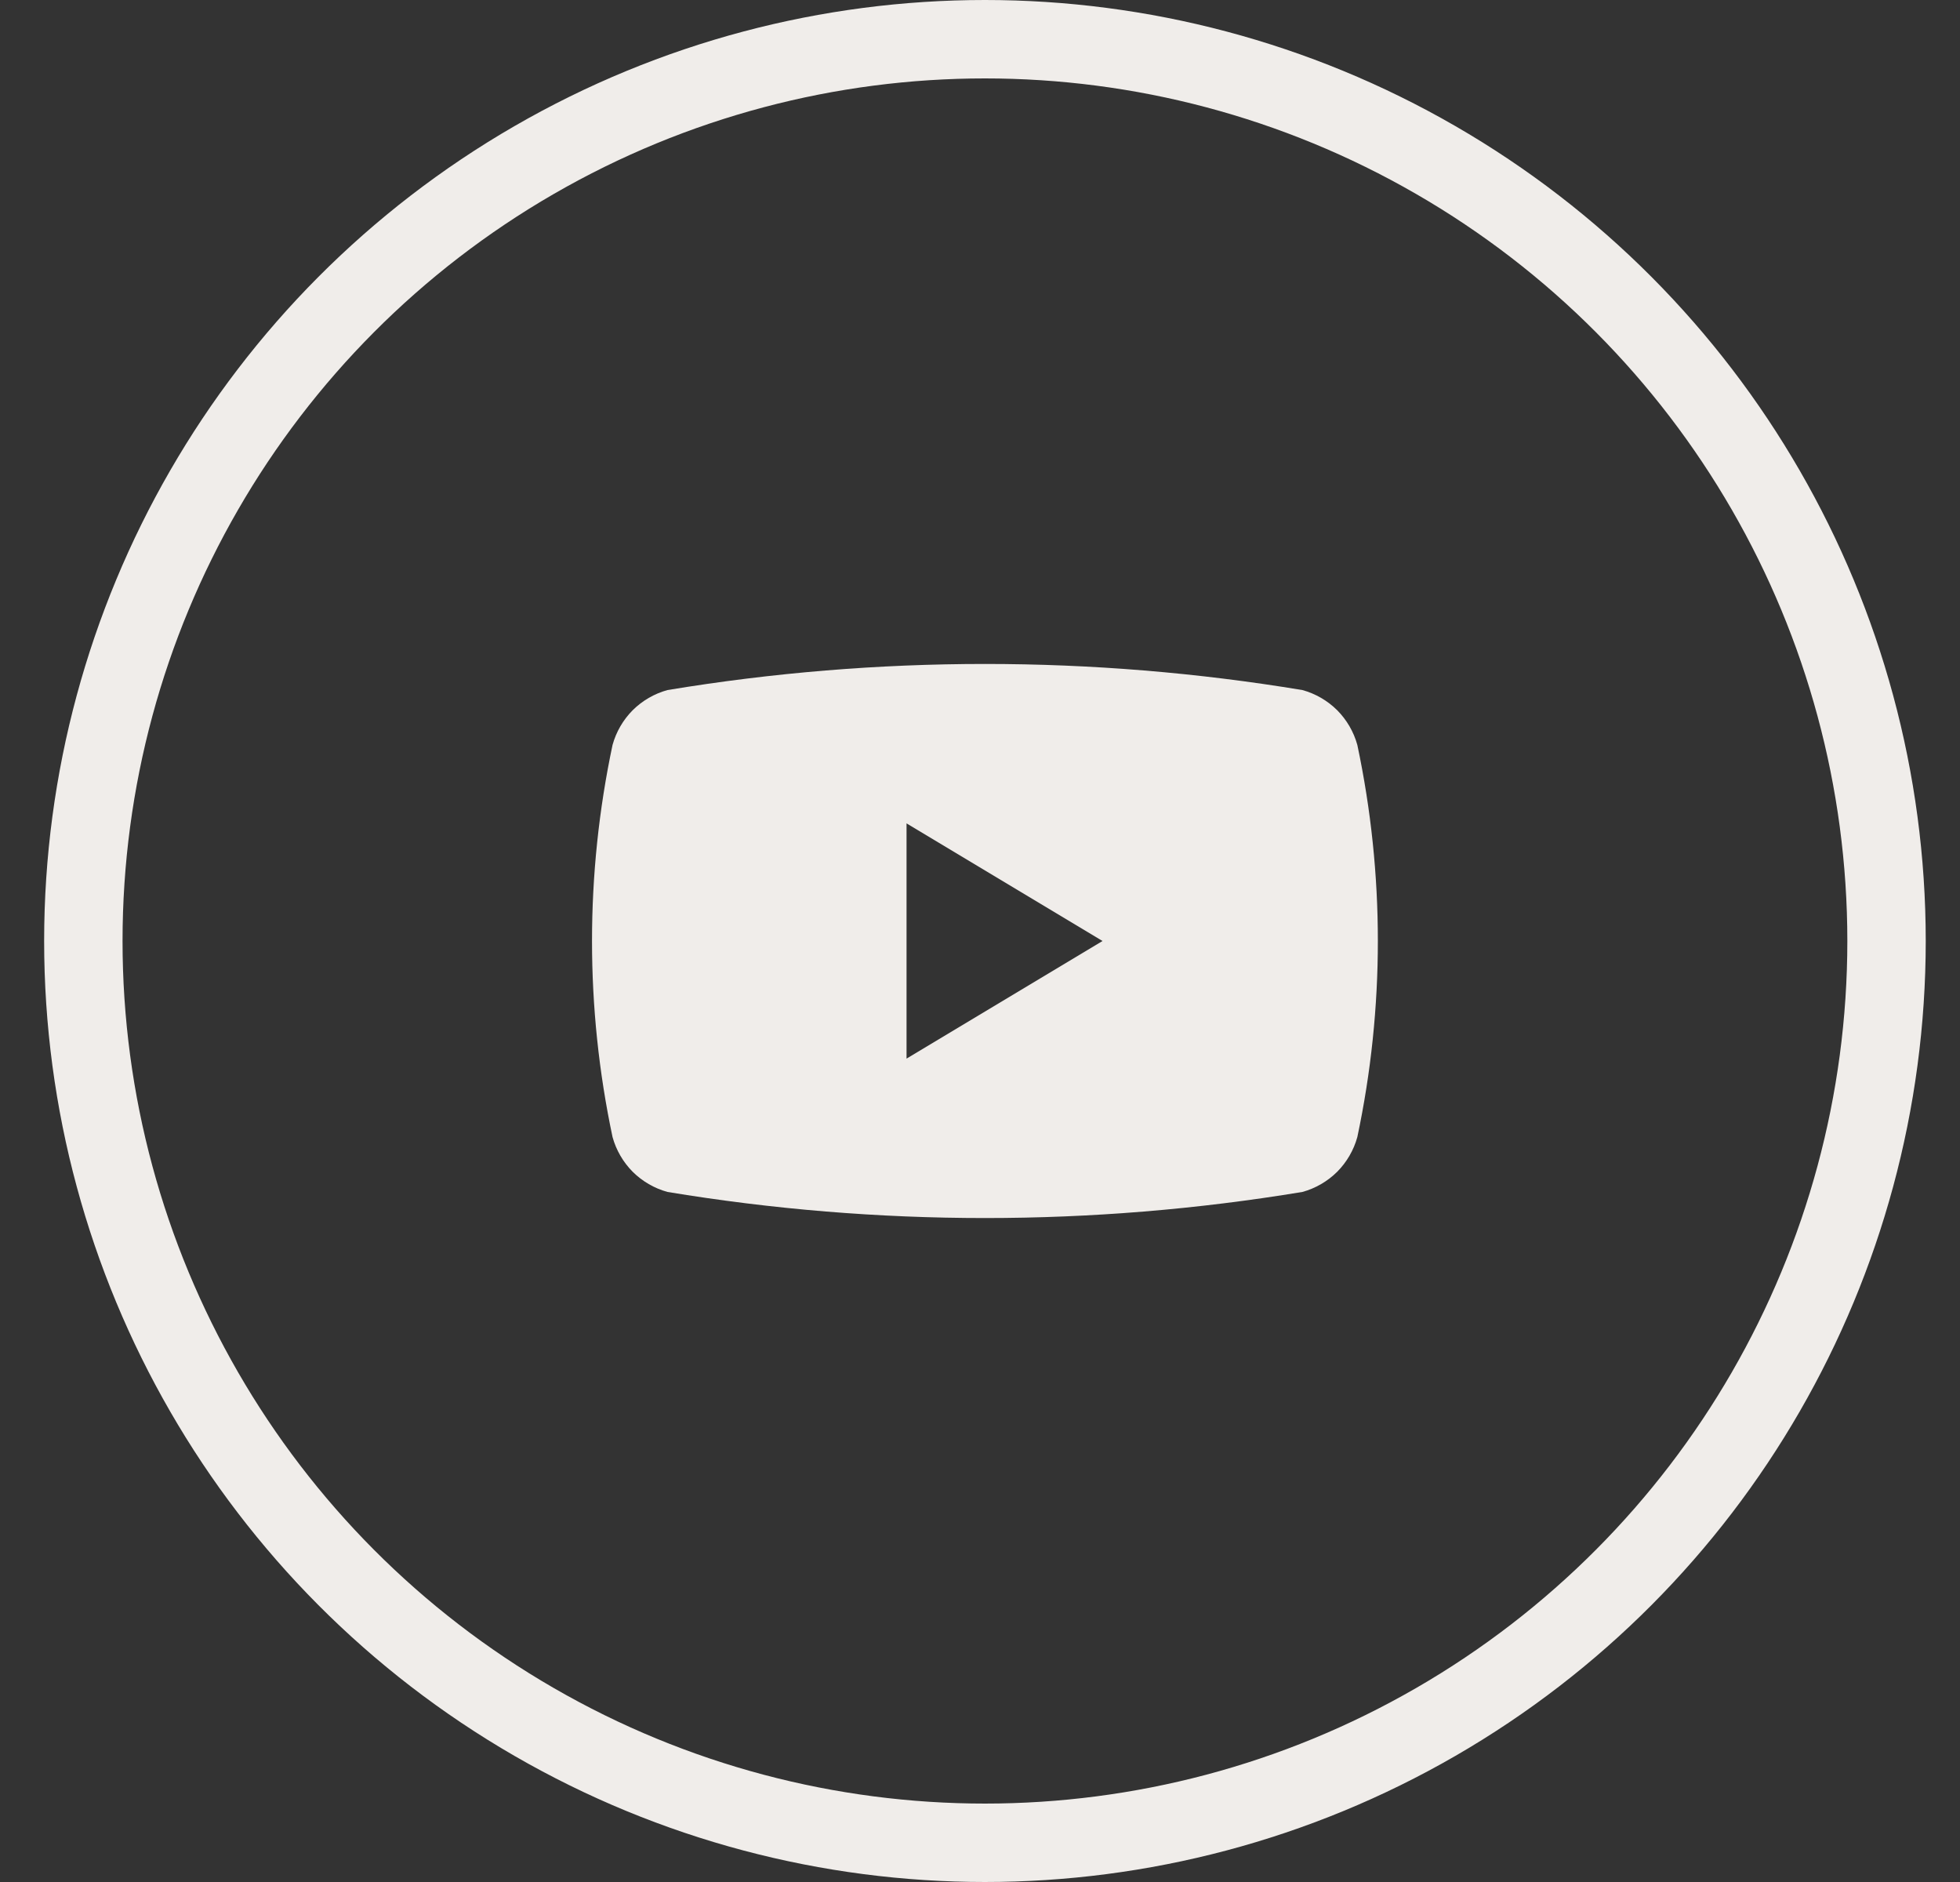
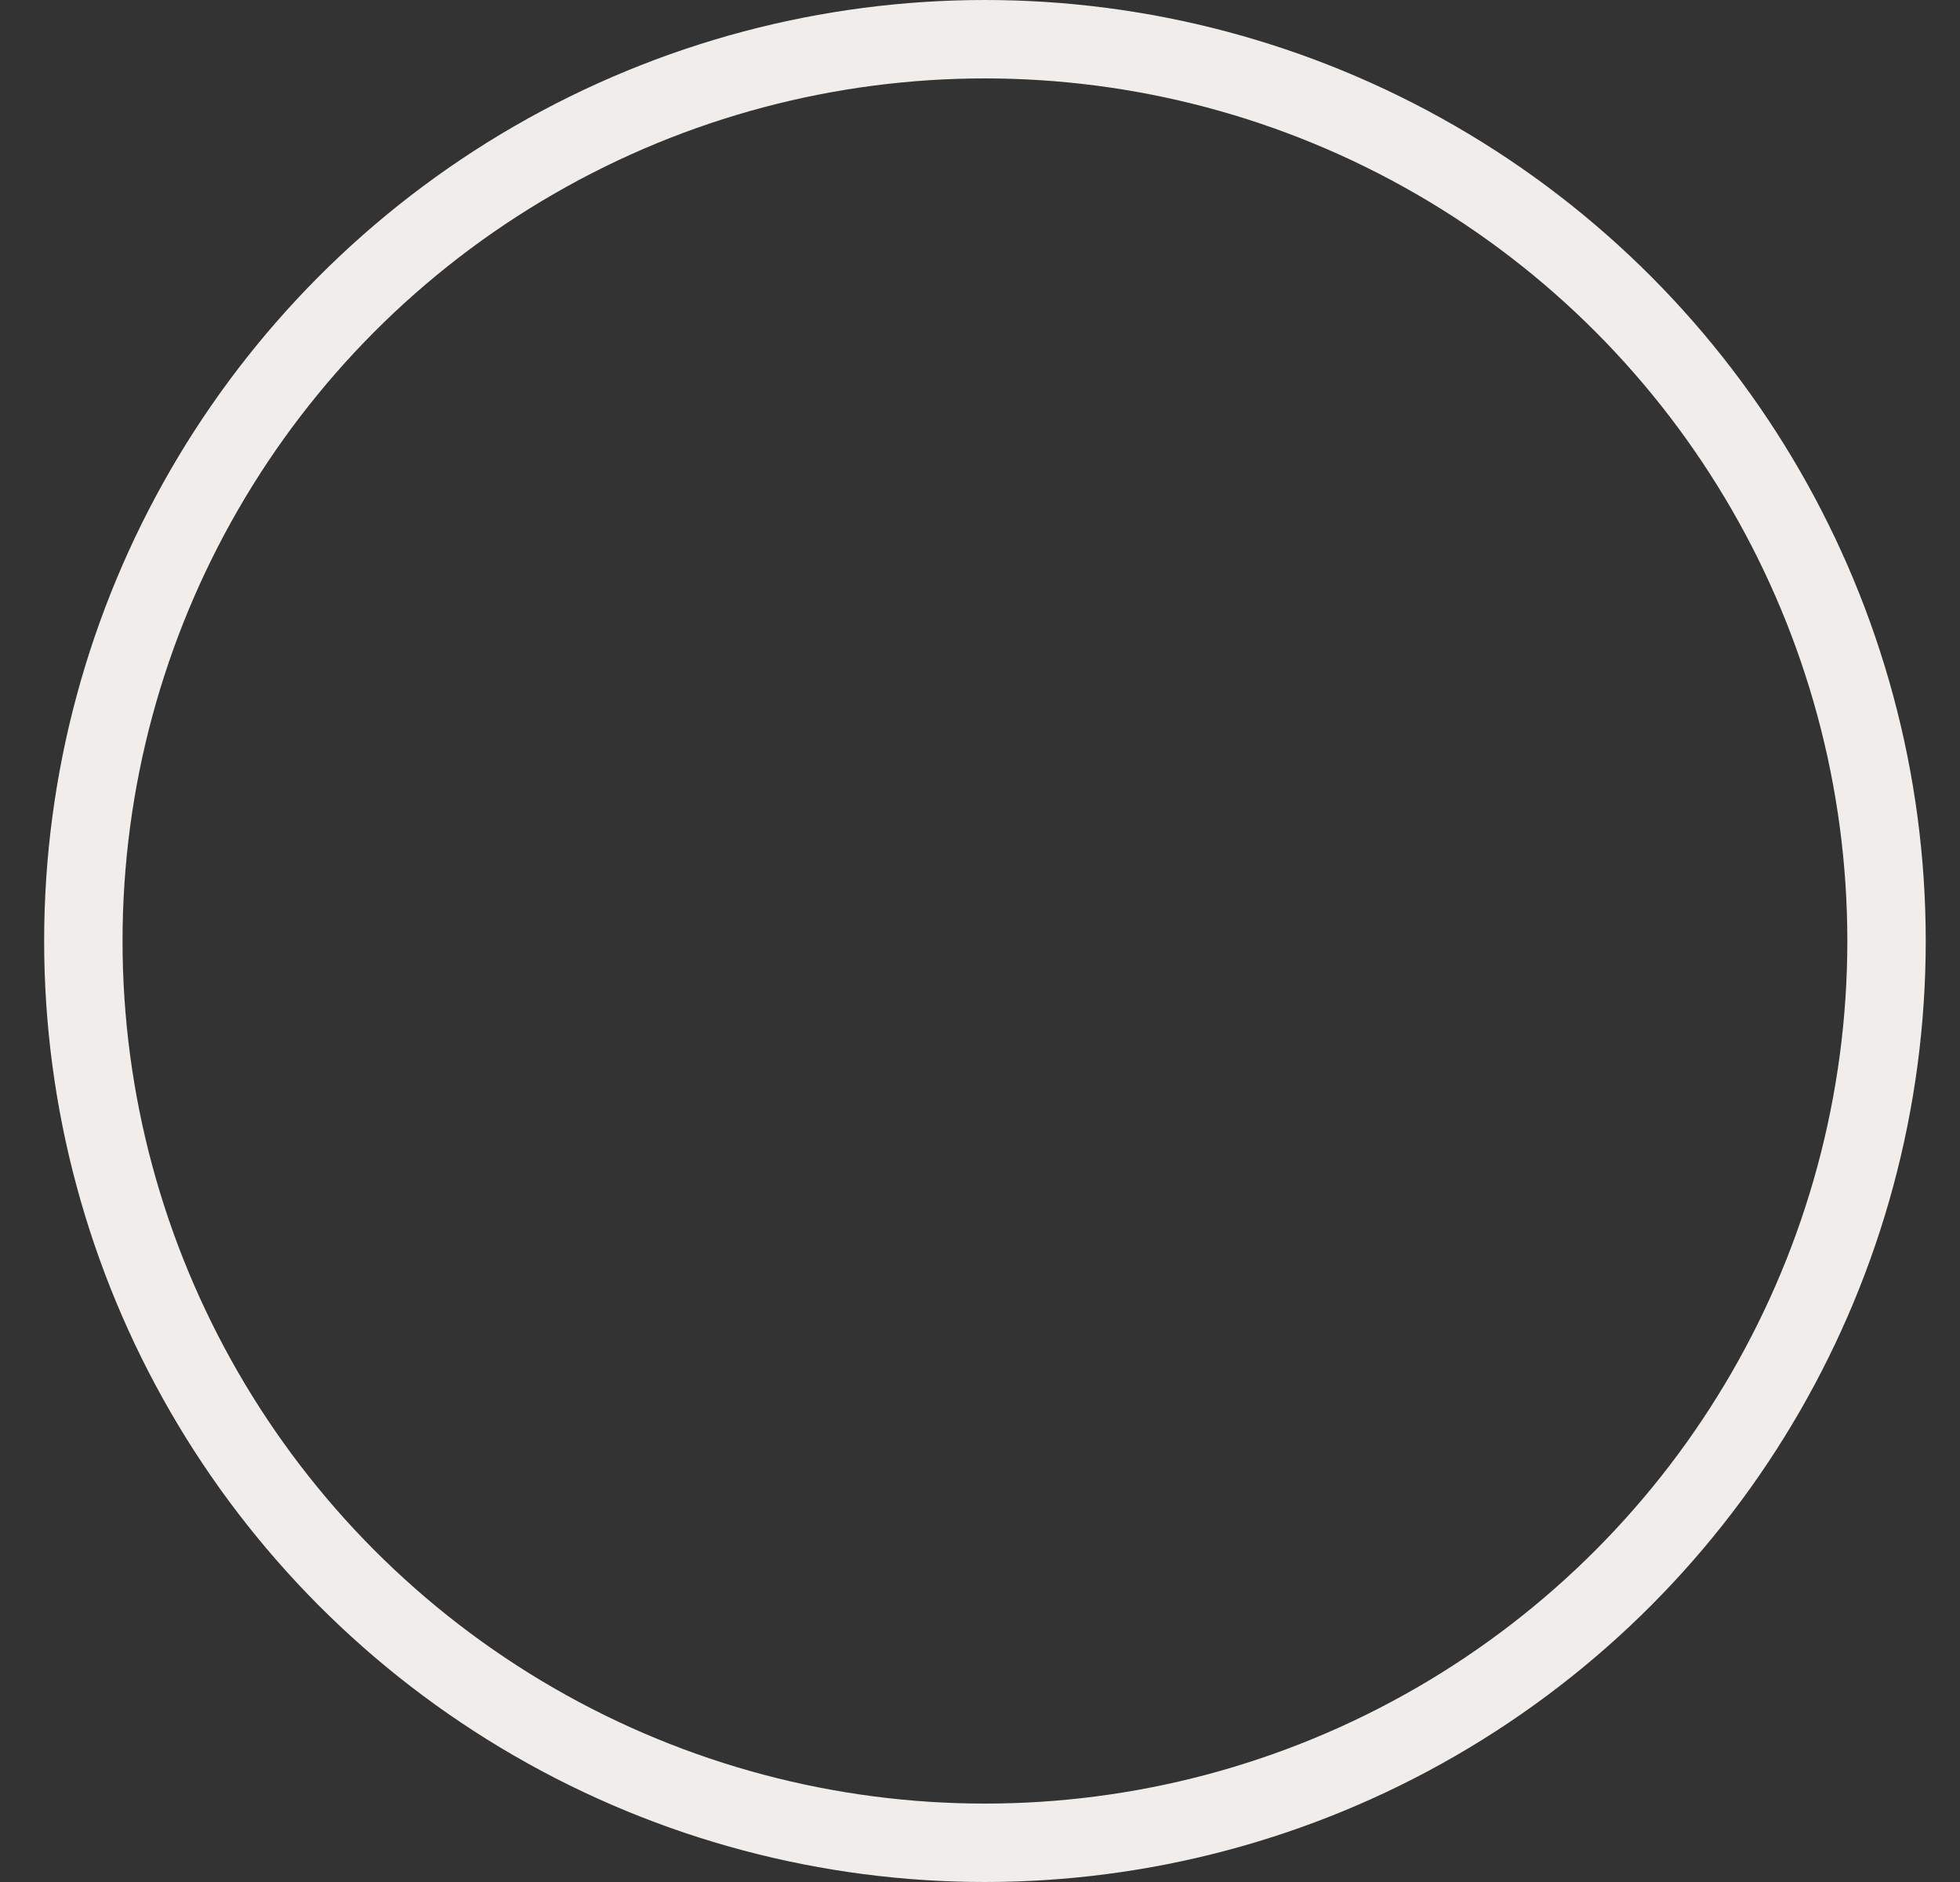
<svg xmlns="http://www.w3.org/2000/svg" width="25" height="24" viewBox="0 0 25 24" fill="none">
  <rect x="0" y="0" width="25" height="24" fill="#333333" stroke="none" />
  <g id="Youtube 24x24">
    <circle id="Ellipse 3" cx="12.563" cy="12" r="11.5" stroke="#F0EDEA" />
    <g id="youtube">
-       <path id="Subtract" fill-rule="evenodd" clip-rule="evenodd" d="M7.813 9.5C7.464 11.148 7.464 12.852 7.813 14.5C7.859 14.667 7.948 14.82 8.07 14.943C8.193 15.065 8.346 15.154 8.513 15.2C11.195 15.644 13.931 15.644 16.613 15.2C16.78 15.154 16.933 15.065 17.056 14.943C17.178 14.82 17.267 14.667 17.313 14.5C17.662 12.852 17.662 11.148 17.313 9.5C17.267 9.333 17.178 9.18 17.056 9.057C16.933 8.935 16.78 8.846 16.613 8.8C13.931 8.356 11.195 8.356 8.513 8.8C8.346 8.846 8.193 8.935 8.07 9.057C7.948 9.18 7.859 9.333 7.813 9.5ZM14.063 12L11.563 13.5V10.5L14.063 12Z" fill="#F0EDEA" />
-     </g>
+       </g>
  </g>
</svg>